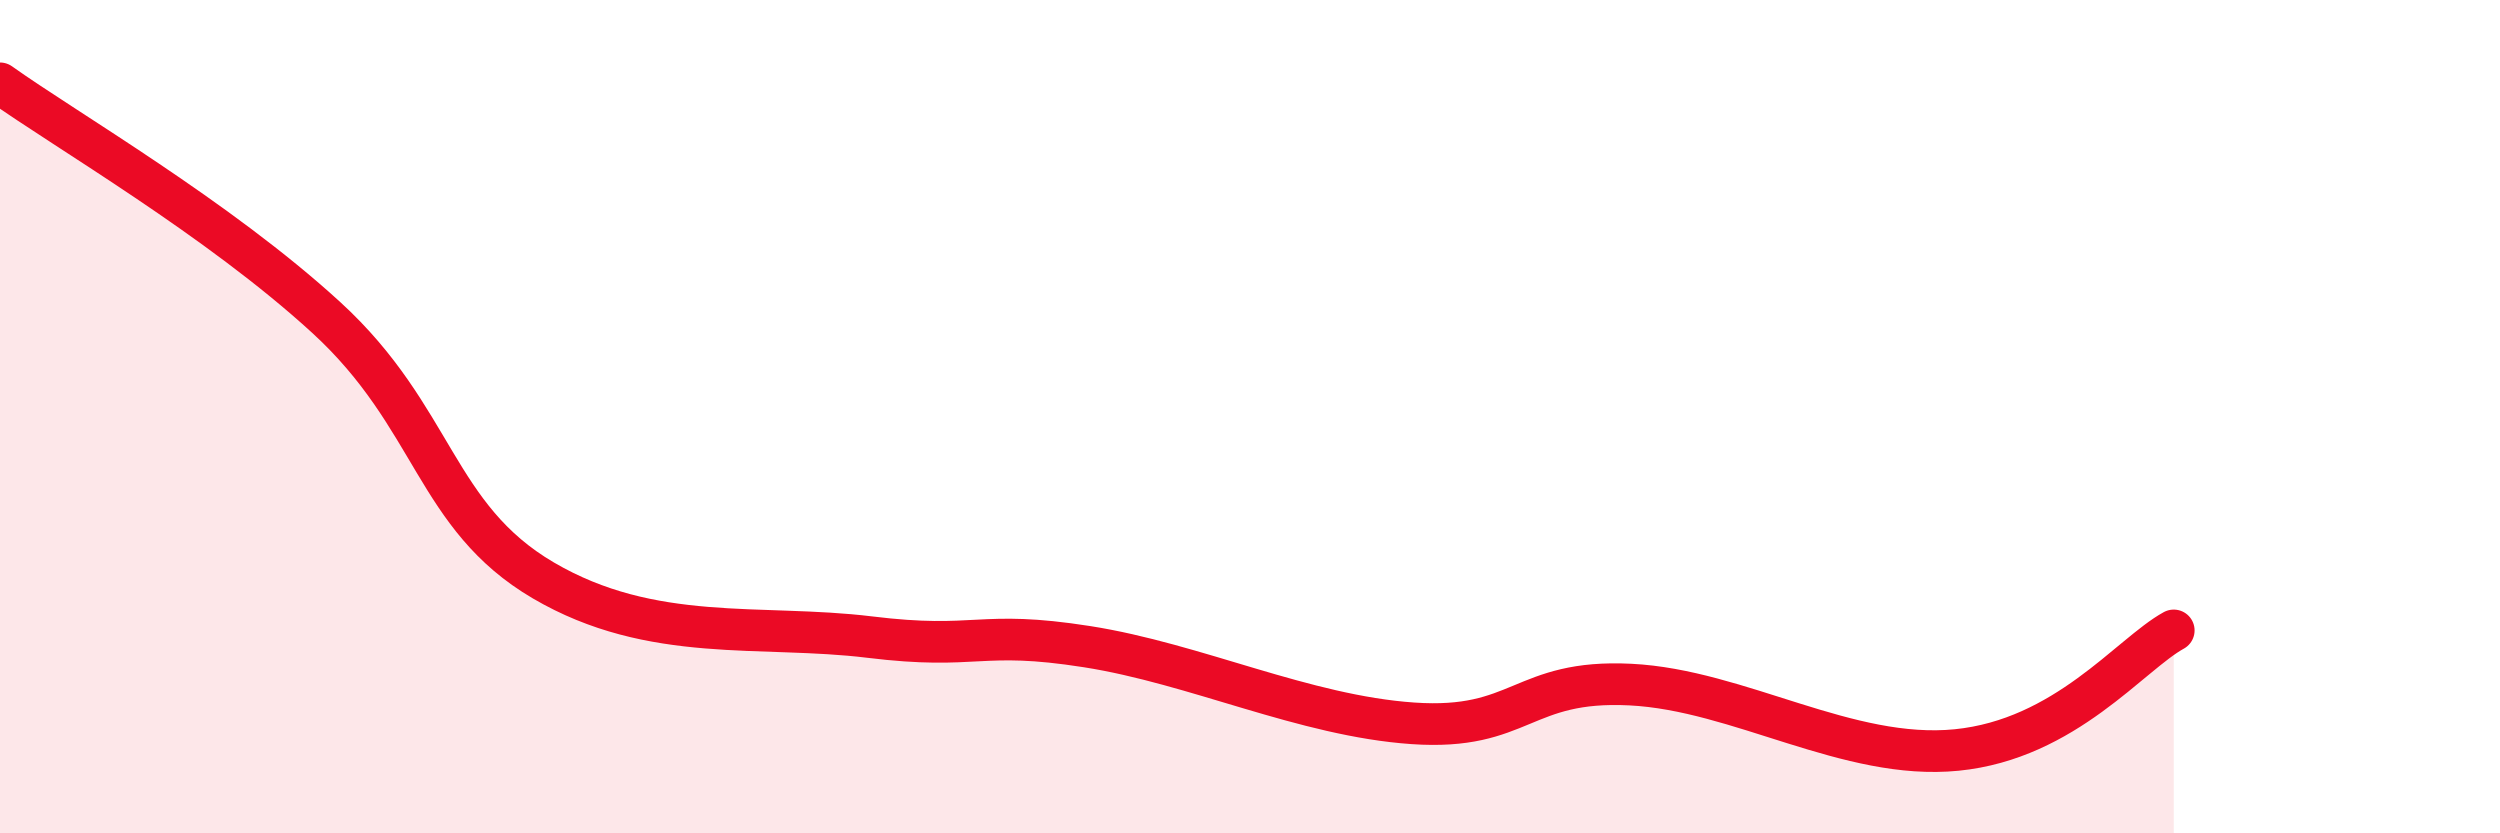
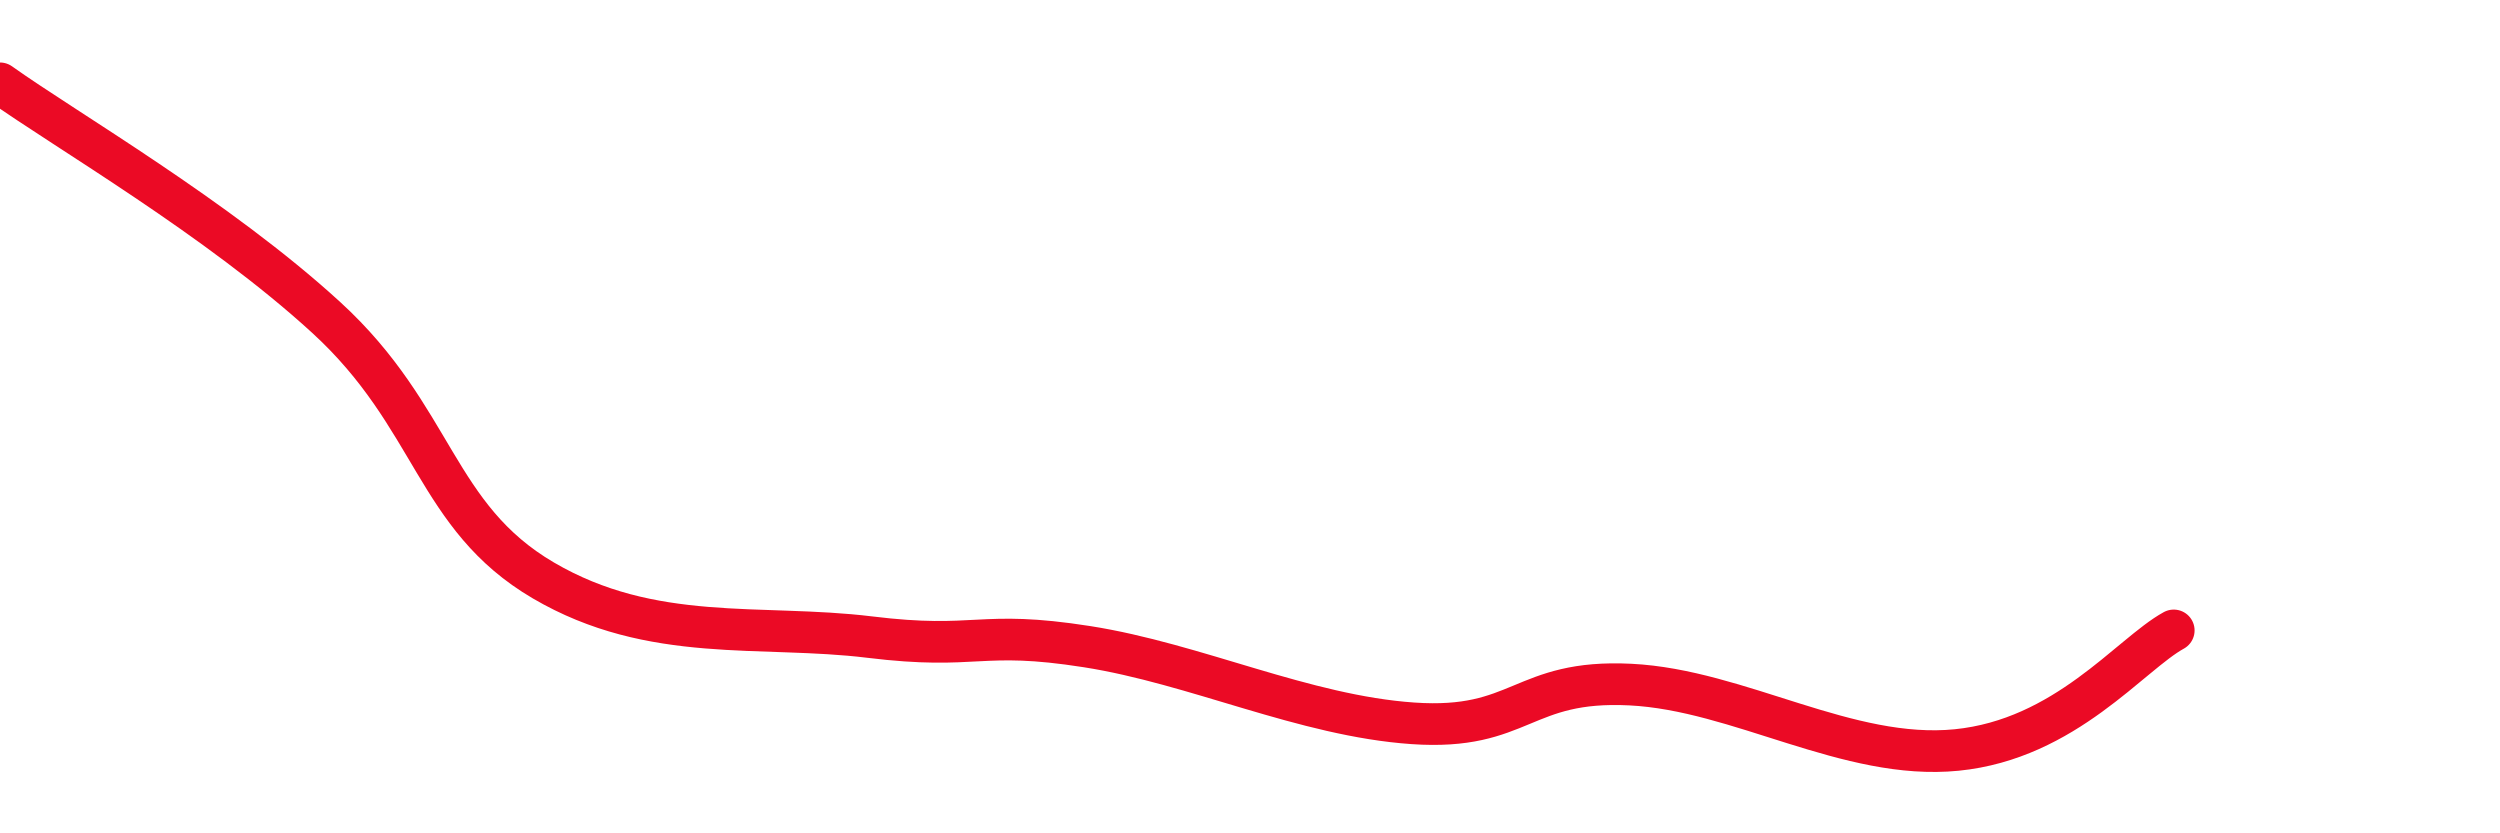
<svg xmlns="http://www.w3.org/2000/svg" width="60" height="20" viewBox="0 0 60 20">
-   <path d="M 0,2 C 1.57,3.12 5.22,5.23 7.83,7.62 C 10.44,10.01 10.43,12.4 13.04,13.93 C 15.65,15.46 18.26,14.97 20.87,15.29 C 23.48,15.61 23.48,15.11 26.09,15.52 C 28.7,15.93 31.3,17.18 33.91,17.36 C 36.52,17.54 36.52,16.3 39.13,16.43 C 41.74,16.56 44.35,18.26 46.96,18 C 49.57,17.74 51.13,15.7 52.17,15.13L52.17 20L0 20Z" fill="#EB0A25" opacity="0.1" stroke-linecap="round" stroke-linejoin="round" />
  <path d="M 0,2 C 1.57,3.12 5.22,5.23 7.83,7.62 C 10.44,10.01 10.43,12.4 13.04,13.93 C 15.65,15.46 18.26,14.97 20.87,15.29 C 23.48,15.61 23.48,15.11 26.09,15.52 C 28.7,15.93 31.3,17.18 33.91,17.36 C 36.52,17.54 36.52,16.3 39.13,16.43 C 41.74,16.56 44.35,18.26 46.96,18 C 49.57,17.74 51.13,15.7 52.17,15.13" stroke="#EB0A25" stroke-width="1" fill="none" stroke-linecap="round" stroke-linejoin="round" />
</svg>